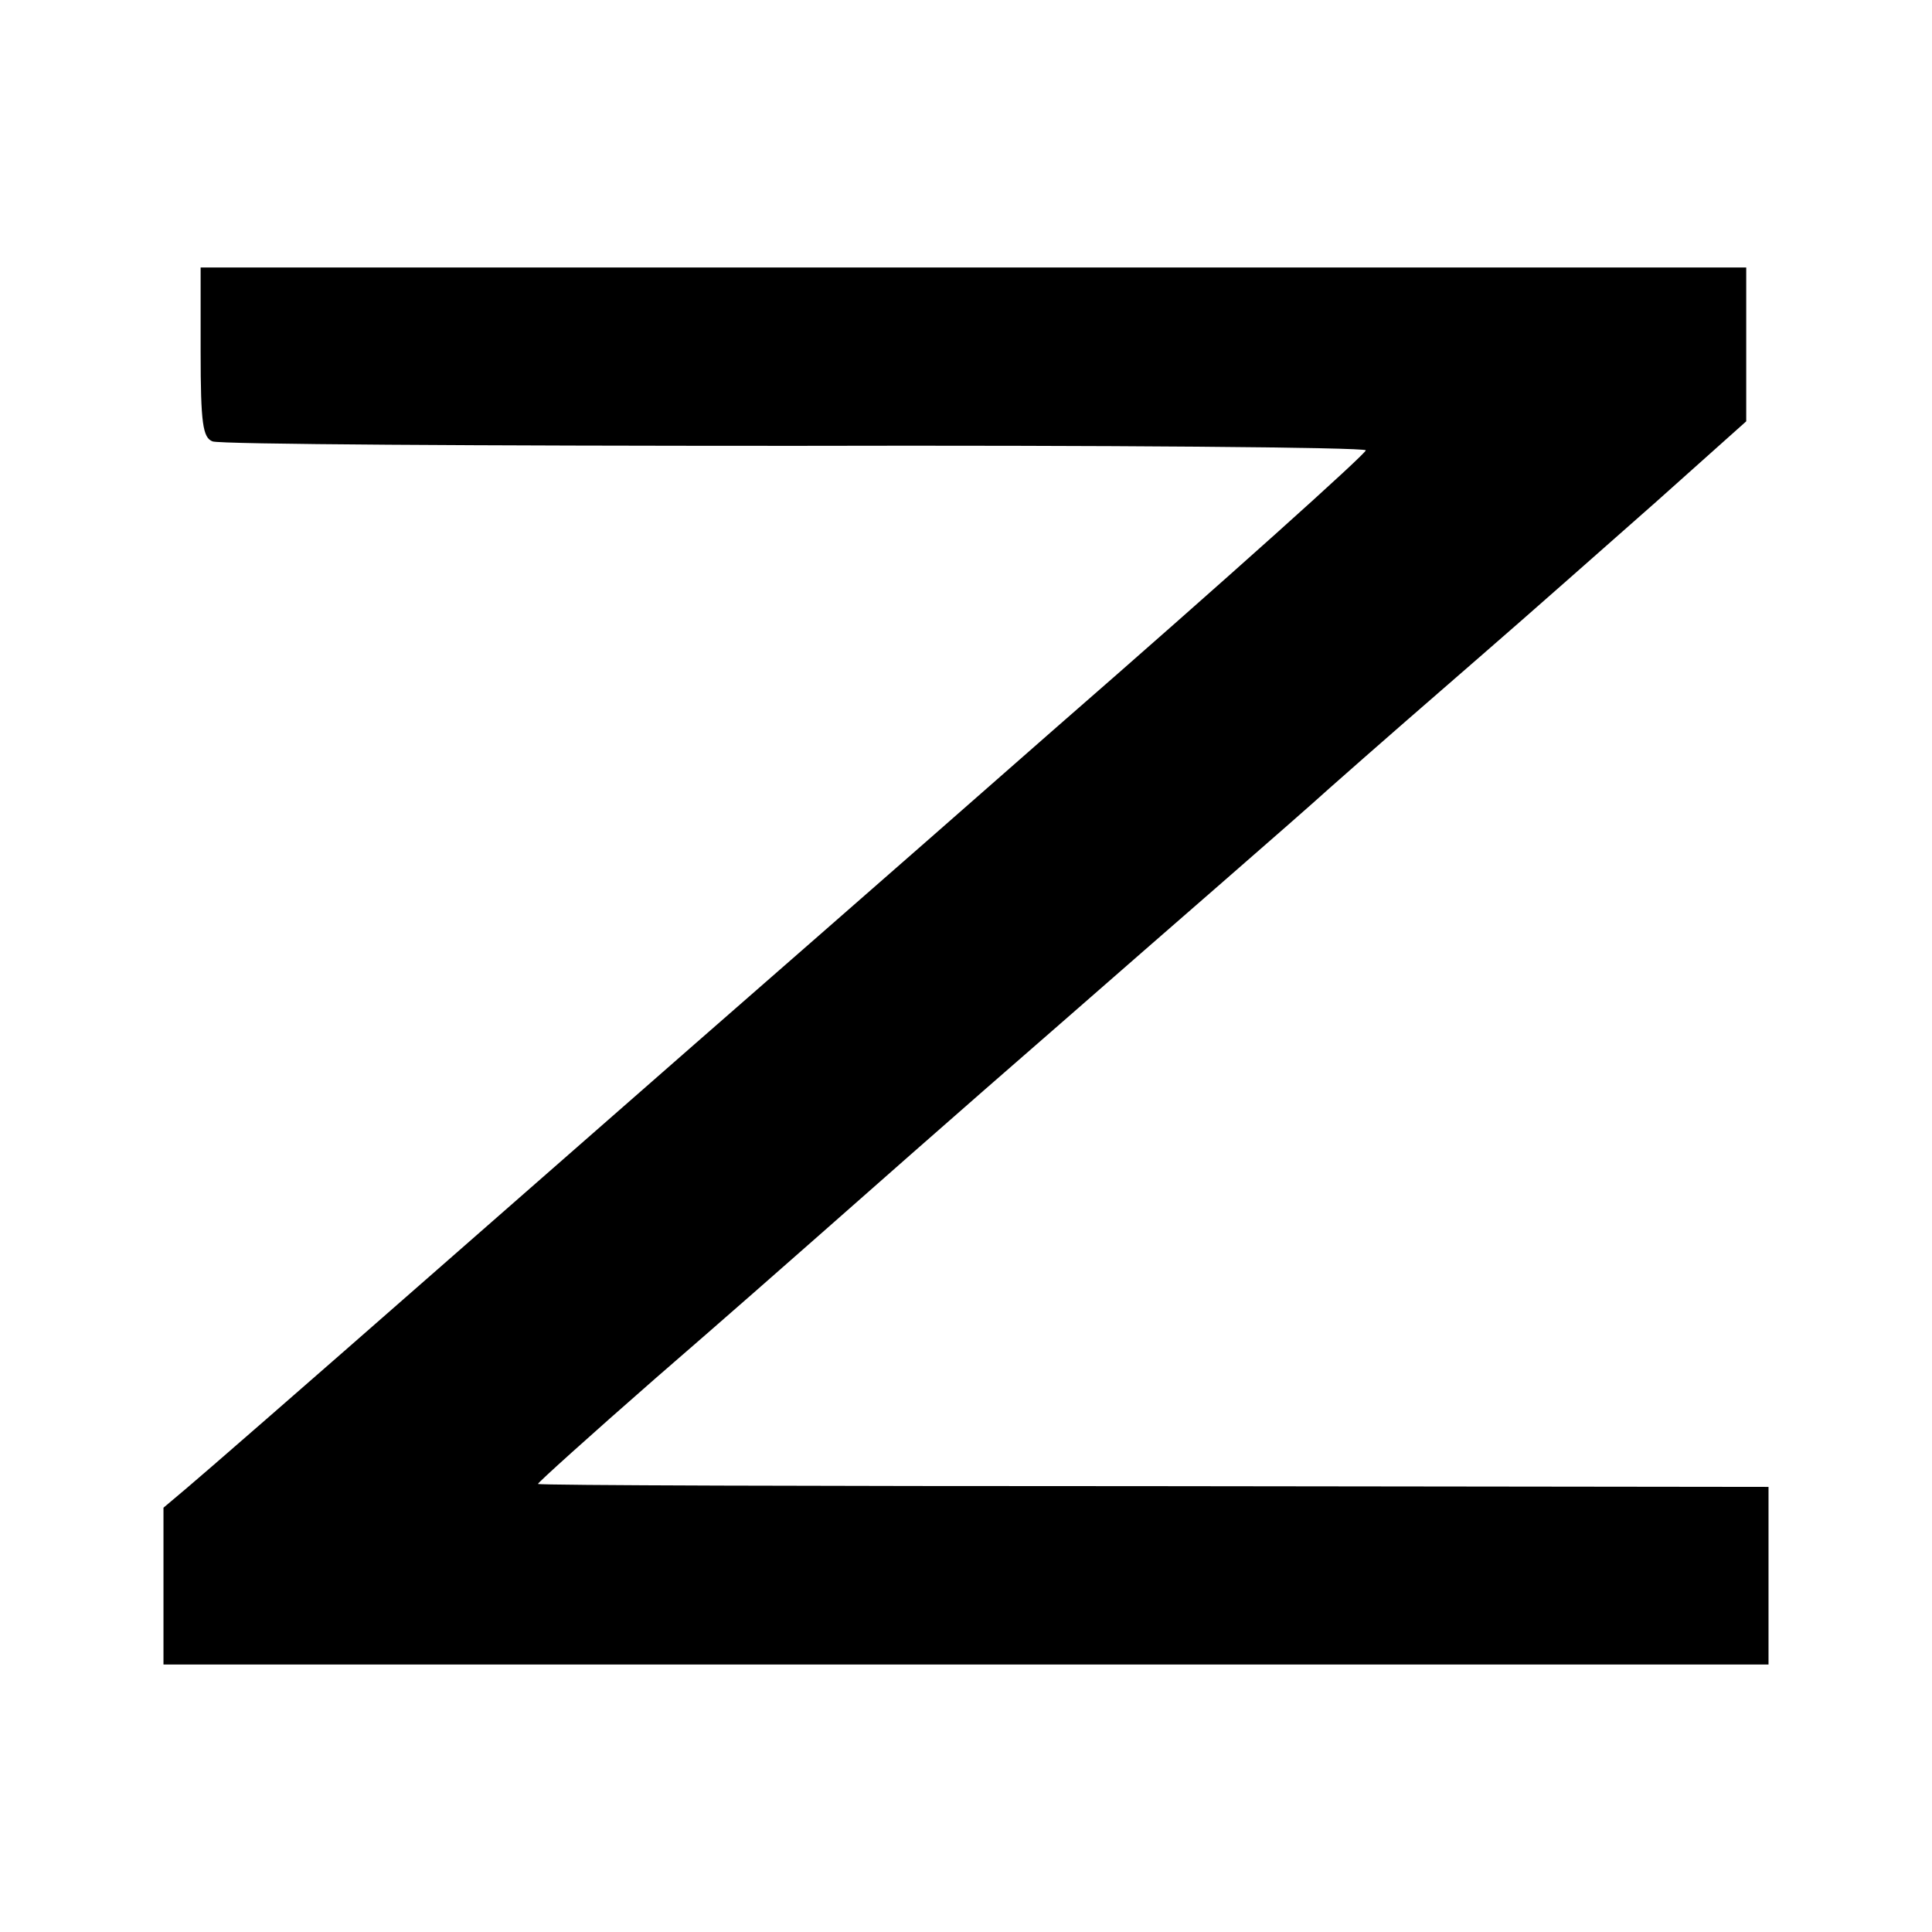
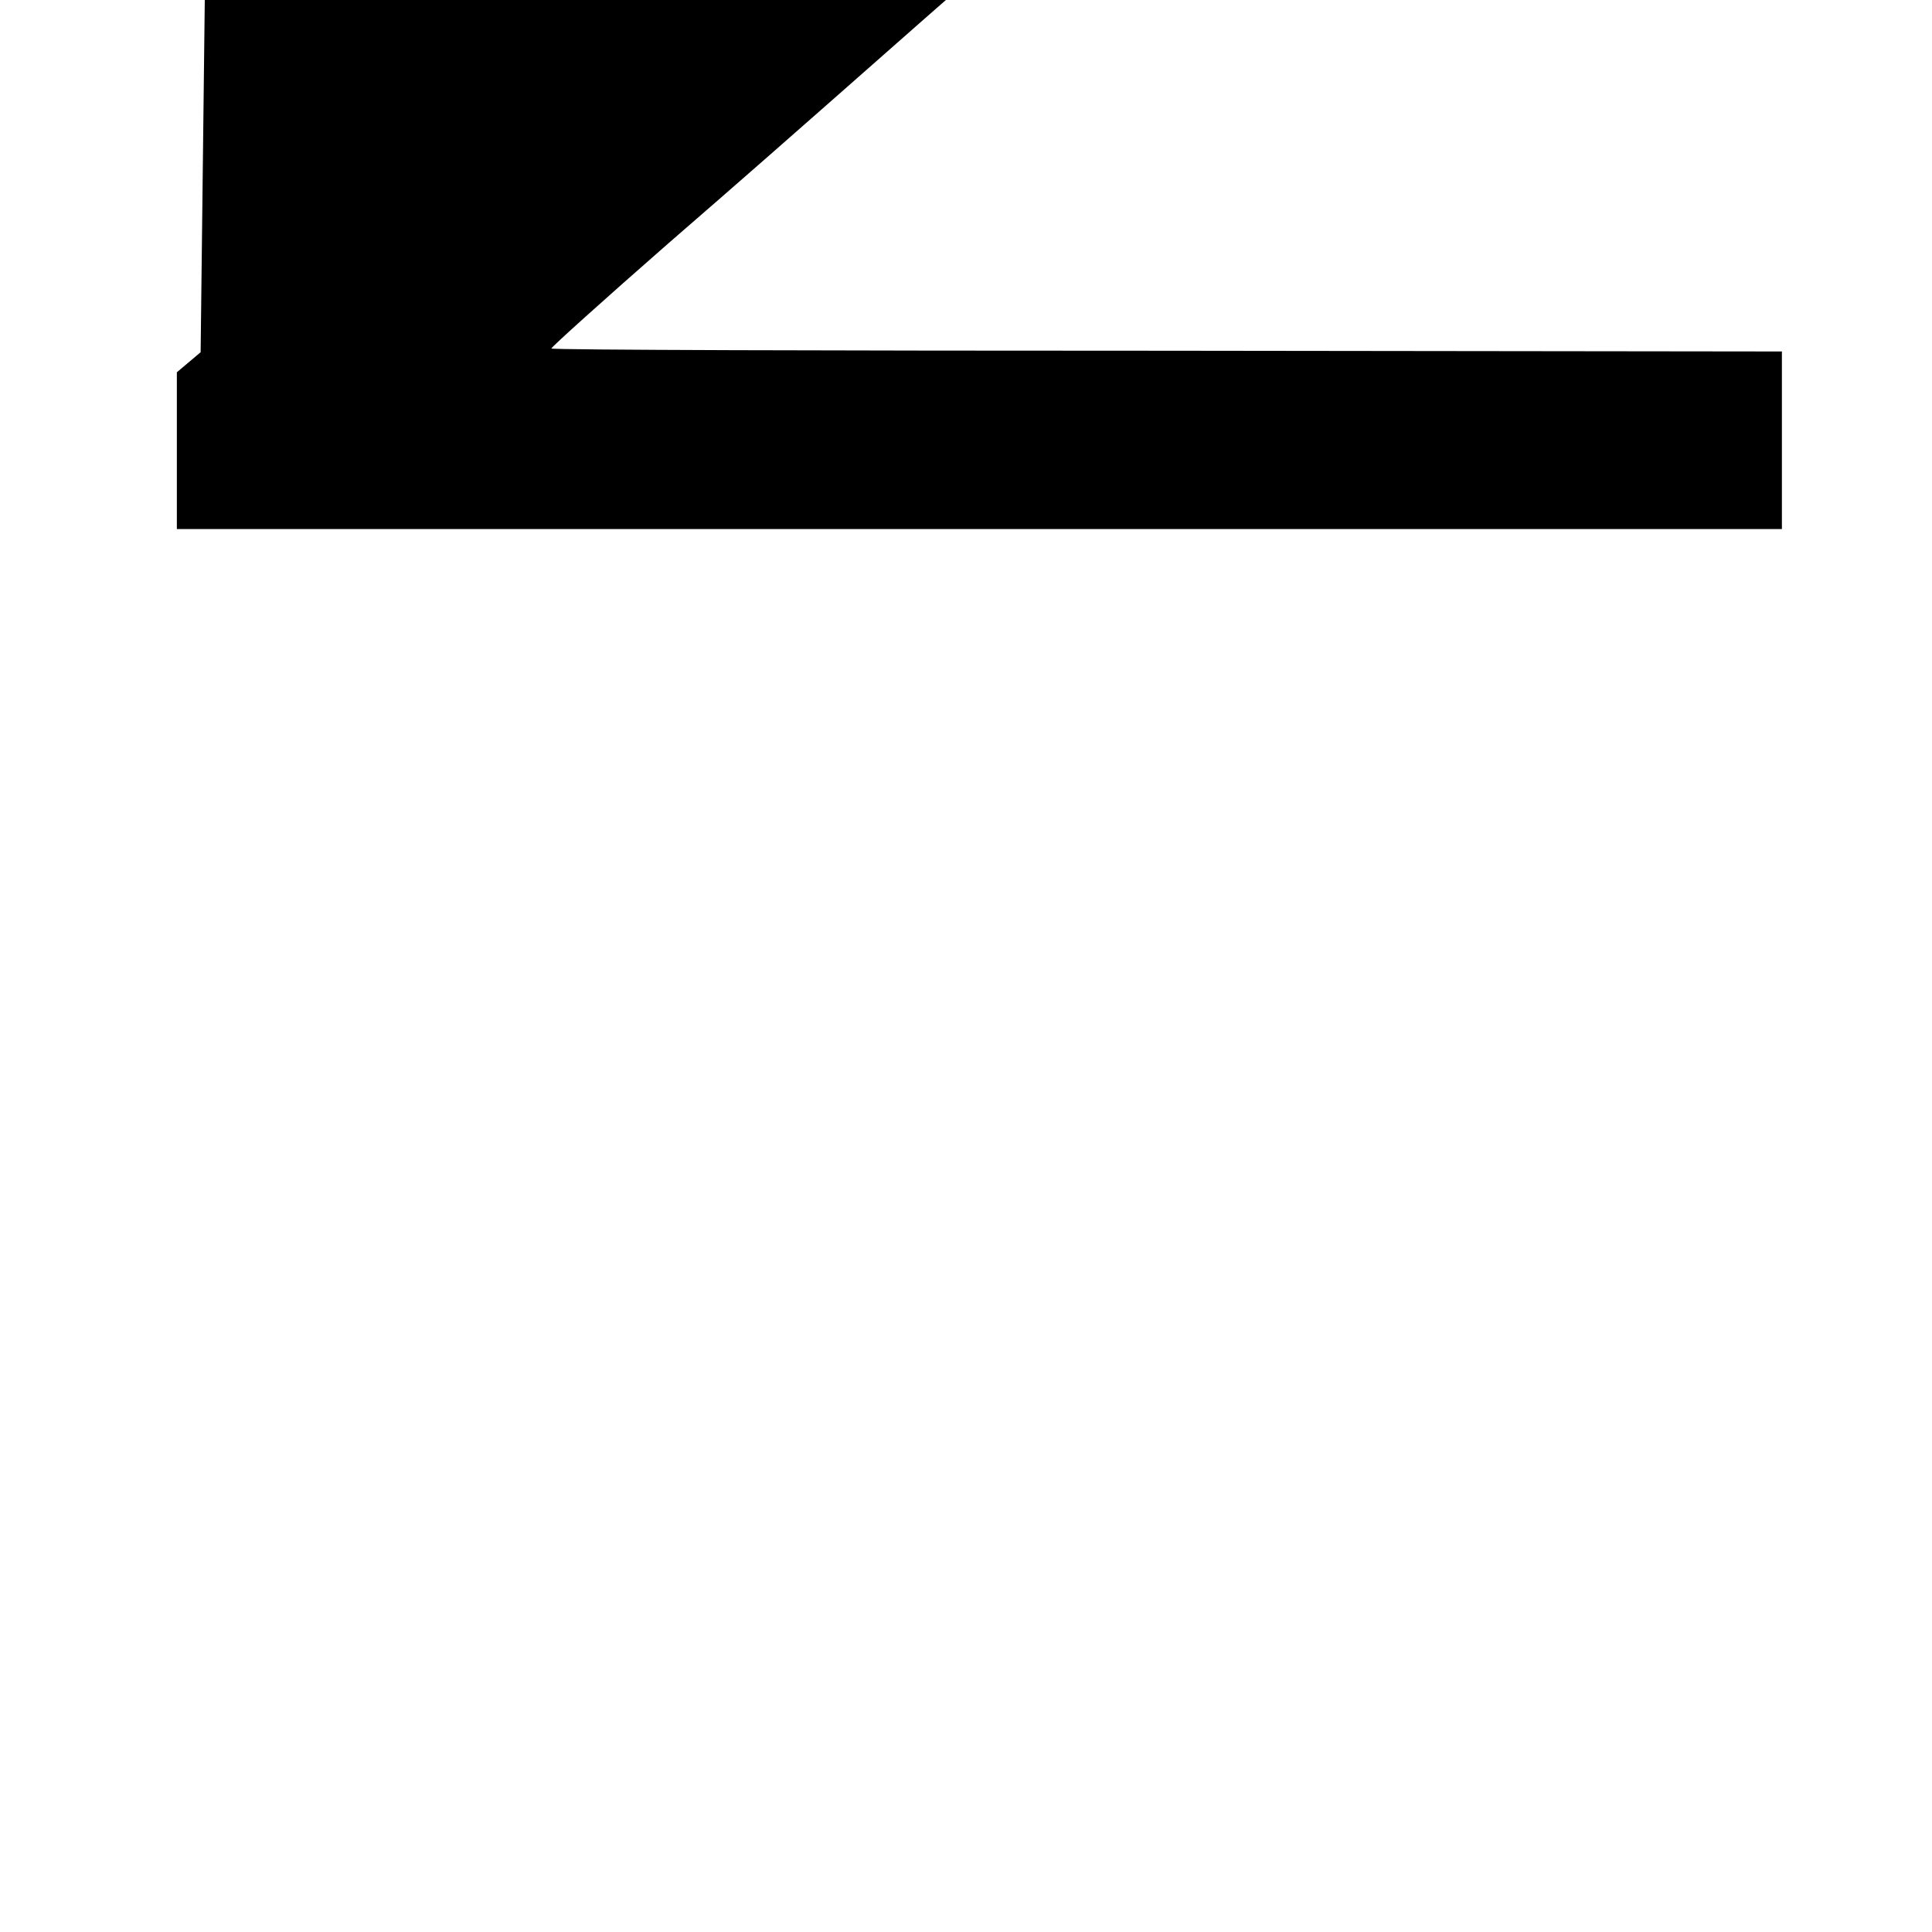
<svg xmlns="http://www.w3.org/2000/svg" version="1.0" width="260pt" height="260pt" viewBox="0 0 260 260" preserveAspectRatio="xMidYMid meet">
  <g transform="translate(0,260) scale(0.1,-0.1)" fill="#000000" stroke="none">
-     <path d="M270 2126 c0 -96 3 -115 16 -120 9 -4 362 -6 783 -6 421 1 768 -2 769 -6 2 -3 -187 -173 -420 -376 -232 -204 -450 -394 -483 -423 -33 -29 -193 -169 -355 -311 -163 -143 -310 -271 -328 -286 l-32 -27 0 -105 0 -106 1080 0 1080 0 0 120 0 119 -827 1 c-454 0 -827 1 -829 3 -1 1 70 65 158 142 89 77 189 165 223 195 34 30 180 159 325 285 145 127 308 268 360 315 53 47 146 128 206 180 60 52 164 144 232 204 l122 109 0 103 0 104 -1040 0 -1040 0 0 -114z" />
+     <path d="M270 2126 l-32 -27 0 -105 0 -106 1080 0 1080 0 0 120 0 119 -827 1 c-454 0 -827 1 -829 3 -1 1 70 65 158 142 89 77 189 165 223 195 34 30 180 159 325 285 145 127 308 268 360 315 53 47 146 128 206 180 60 52 164 144 232 204 l122 109 0 103 0 104 -1040 0 -1040 0 0 -114z" />
  </g>
</svg>